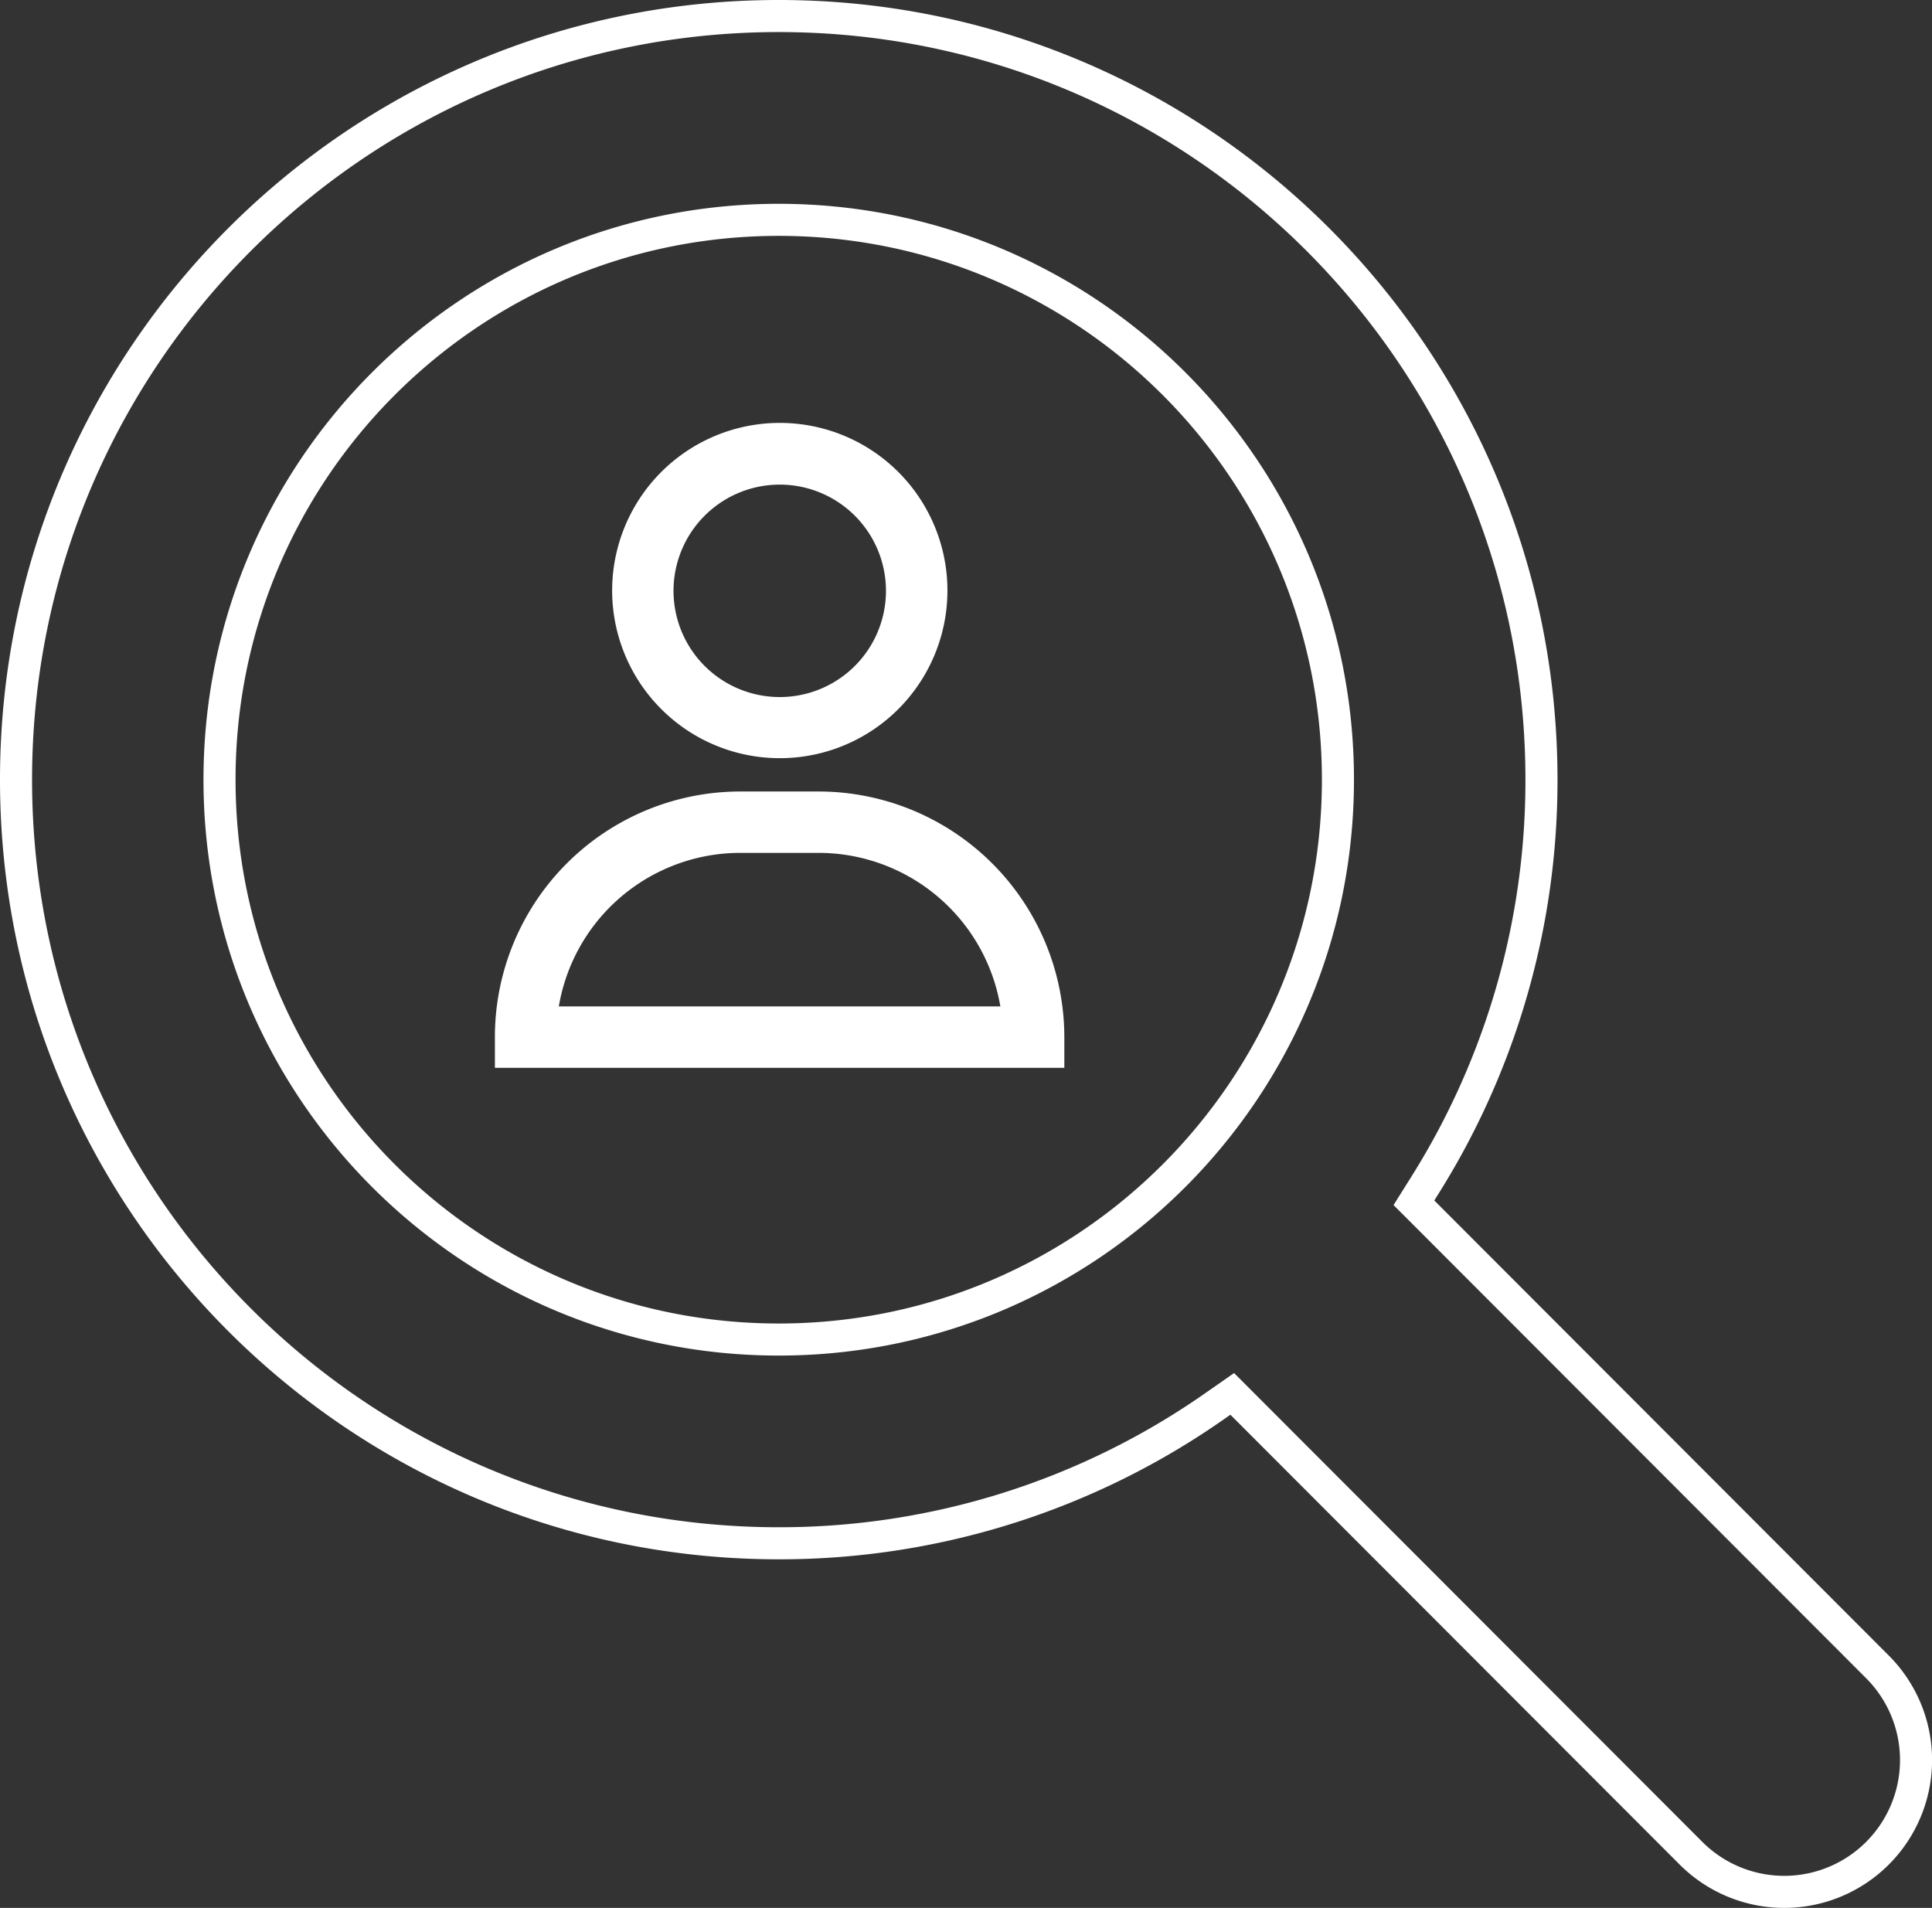
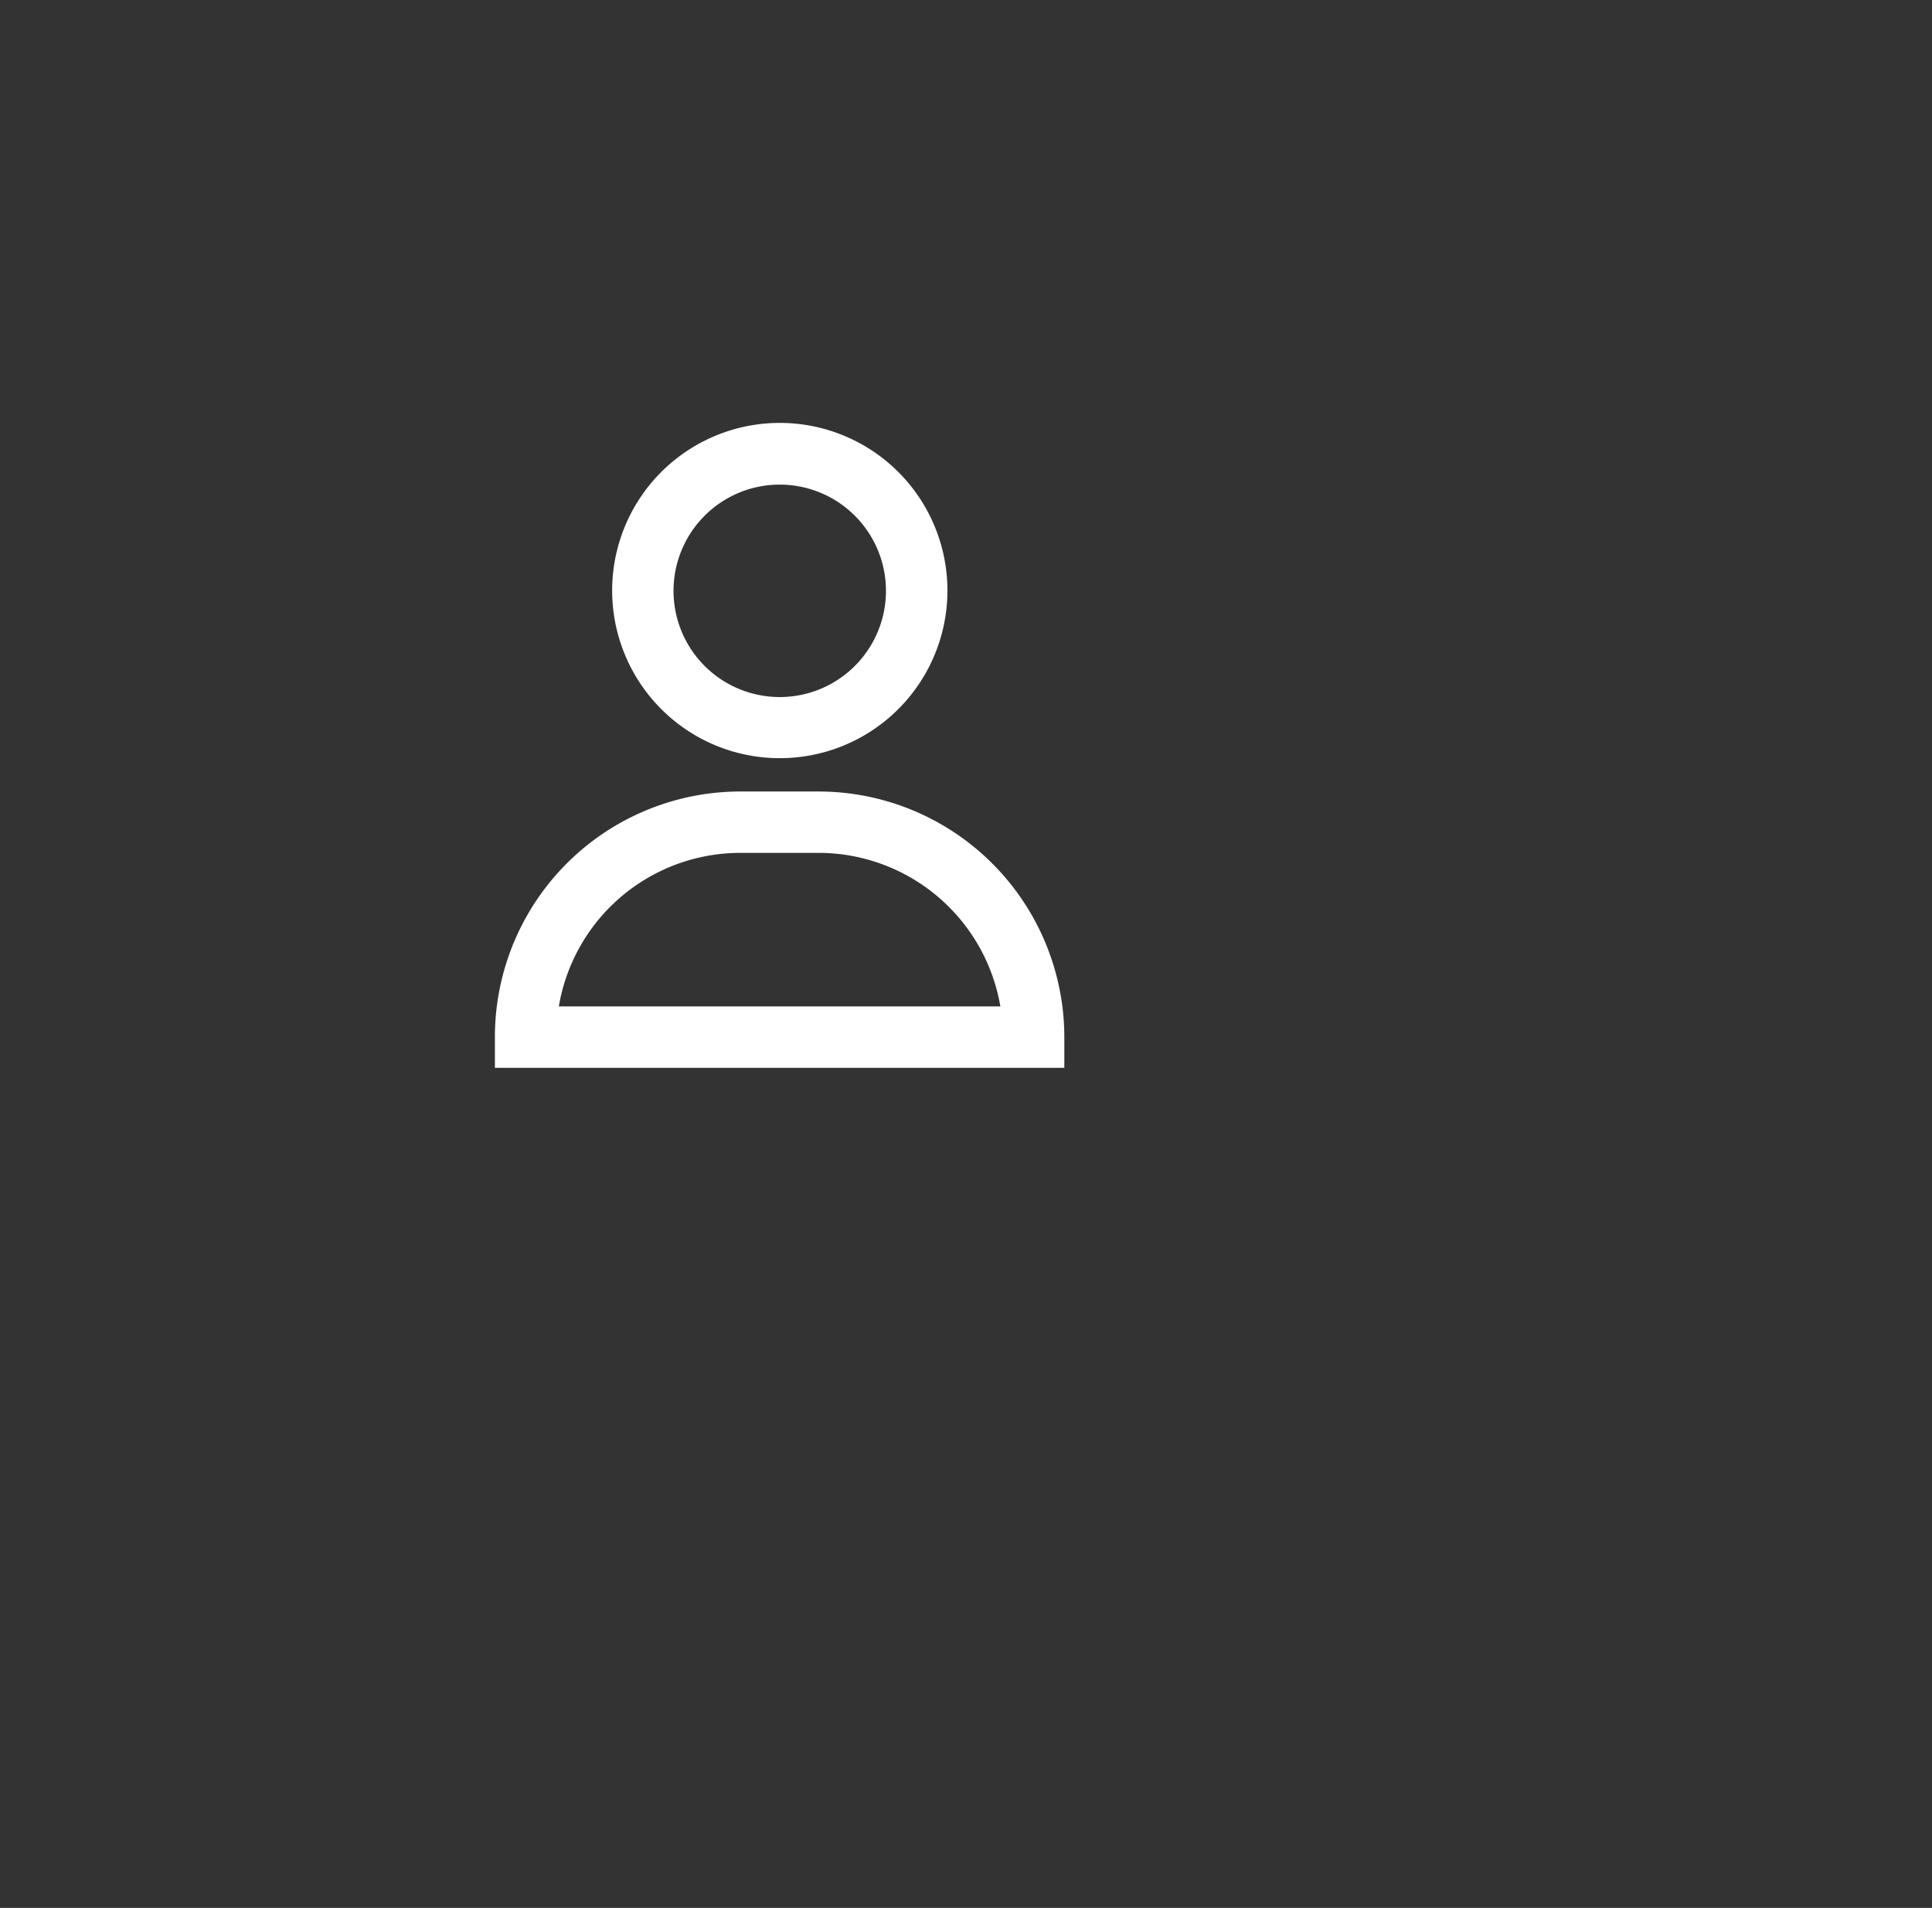
<svg xmlns="http://www.w3.org/2000/svg" width="482" height="476" viewBox="0 0 482 476">
  <rect x="0" y="0" width="482" height="476" fill="#333333" stroke="none" />
  <g id="competitive" transform="translate(-14.5 -17.5)">
-     <path id="Path_1" data-name="Path 1" d="M482.868,433.343h0a32.883,32.883,0,1,1-46.463,46.545l0,0L325.774,369.115l-3.851-3.856-4.468,3.118A189.213,189.213,0,0,1,208.78,402.53c-105.088,0-190.28-85.276-190.28-190.513S103.7,21.5,208.78,21.5s190.288,85.284,190.288,190.517A189.685,189.685,0,0,1,370,313.188l-2.751,4.385,3.658,3.662ZM69.266,212.025c0,77.134,62.458,139.674,139.514,139.674s139.513-62.54,139.513-139.674S285.839,72.347,208.78,72.347,69.266,134.892,69.266,212.025Z" fill="none" stroke="#fff" stroke-width="8" />
-     <path id="Path_2" data-name="Path 2" d="M209,202.656a37.823,37.823,0,1,0-26.7-11.078A37.785,37.785,0,0,0,209,202.656Zm0-68.25a30.5,30.5,0,1,1-21.535,8.934A30.471,30.471,0,0,1,209,134.406Z" fill="none" stroke="#fff" stroke-width="8" />
+     <path id="Path_2" data-name="Path 2" d="M209,202.656a37.823,37.823,0,1,0-26.7-11.078A37.785,37.785,0,0,0,209,202.656Zm0-68.25a30.5,30.5,0,1,1-21.535,8.934A30.471,30.471,0,0,1,209,134.406" fill="none" stroke="#fff" stroke-width="8" />
    <path id="Path_3" data-name="Path 3" d="M276.031,276.25a57.345,57.345,0,0,0-57.281-57.281h-19.5a57.251,57.251,0,0,0-57.281,57.281v3.656H276.031Zm-126.619-3.656a49.941,49.941,0,0,1,49.838-46.313h19.5a50.034,50.034,0,0,1,49.836,46.313Z" fill="none" stroke="#fff" stroke-width="8" />
  </g>
</svg>